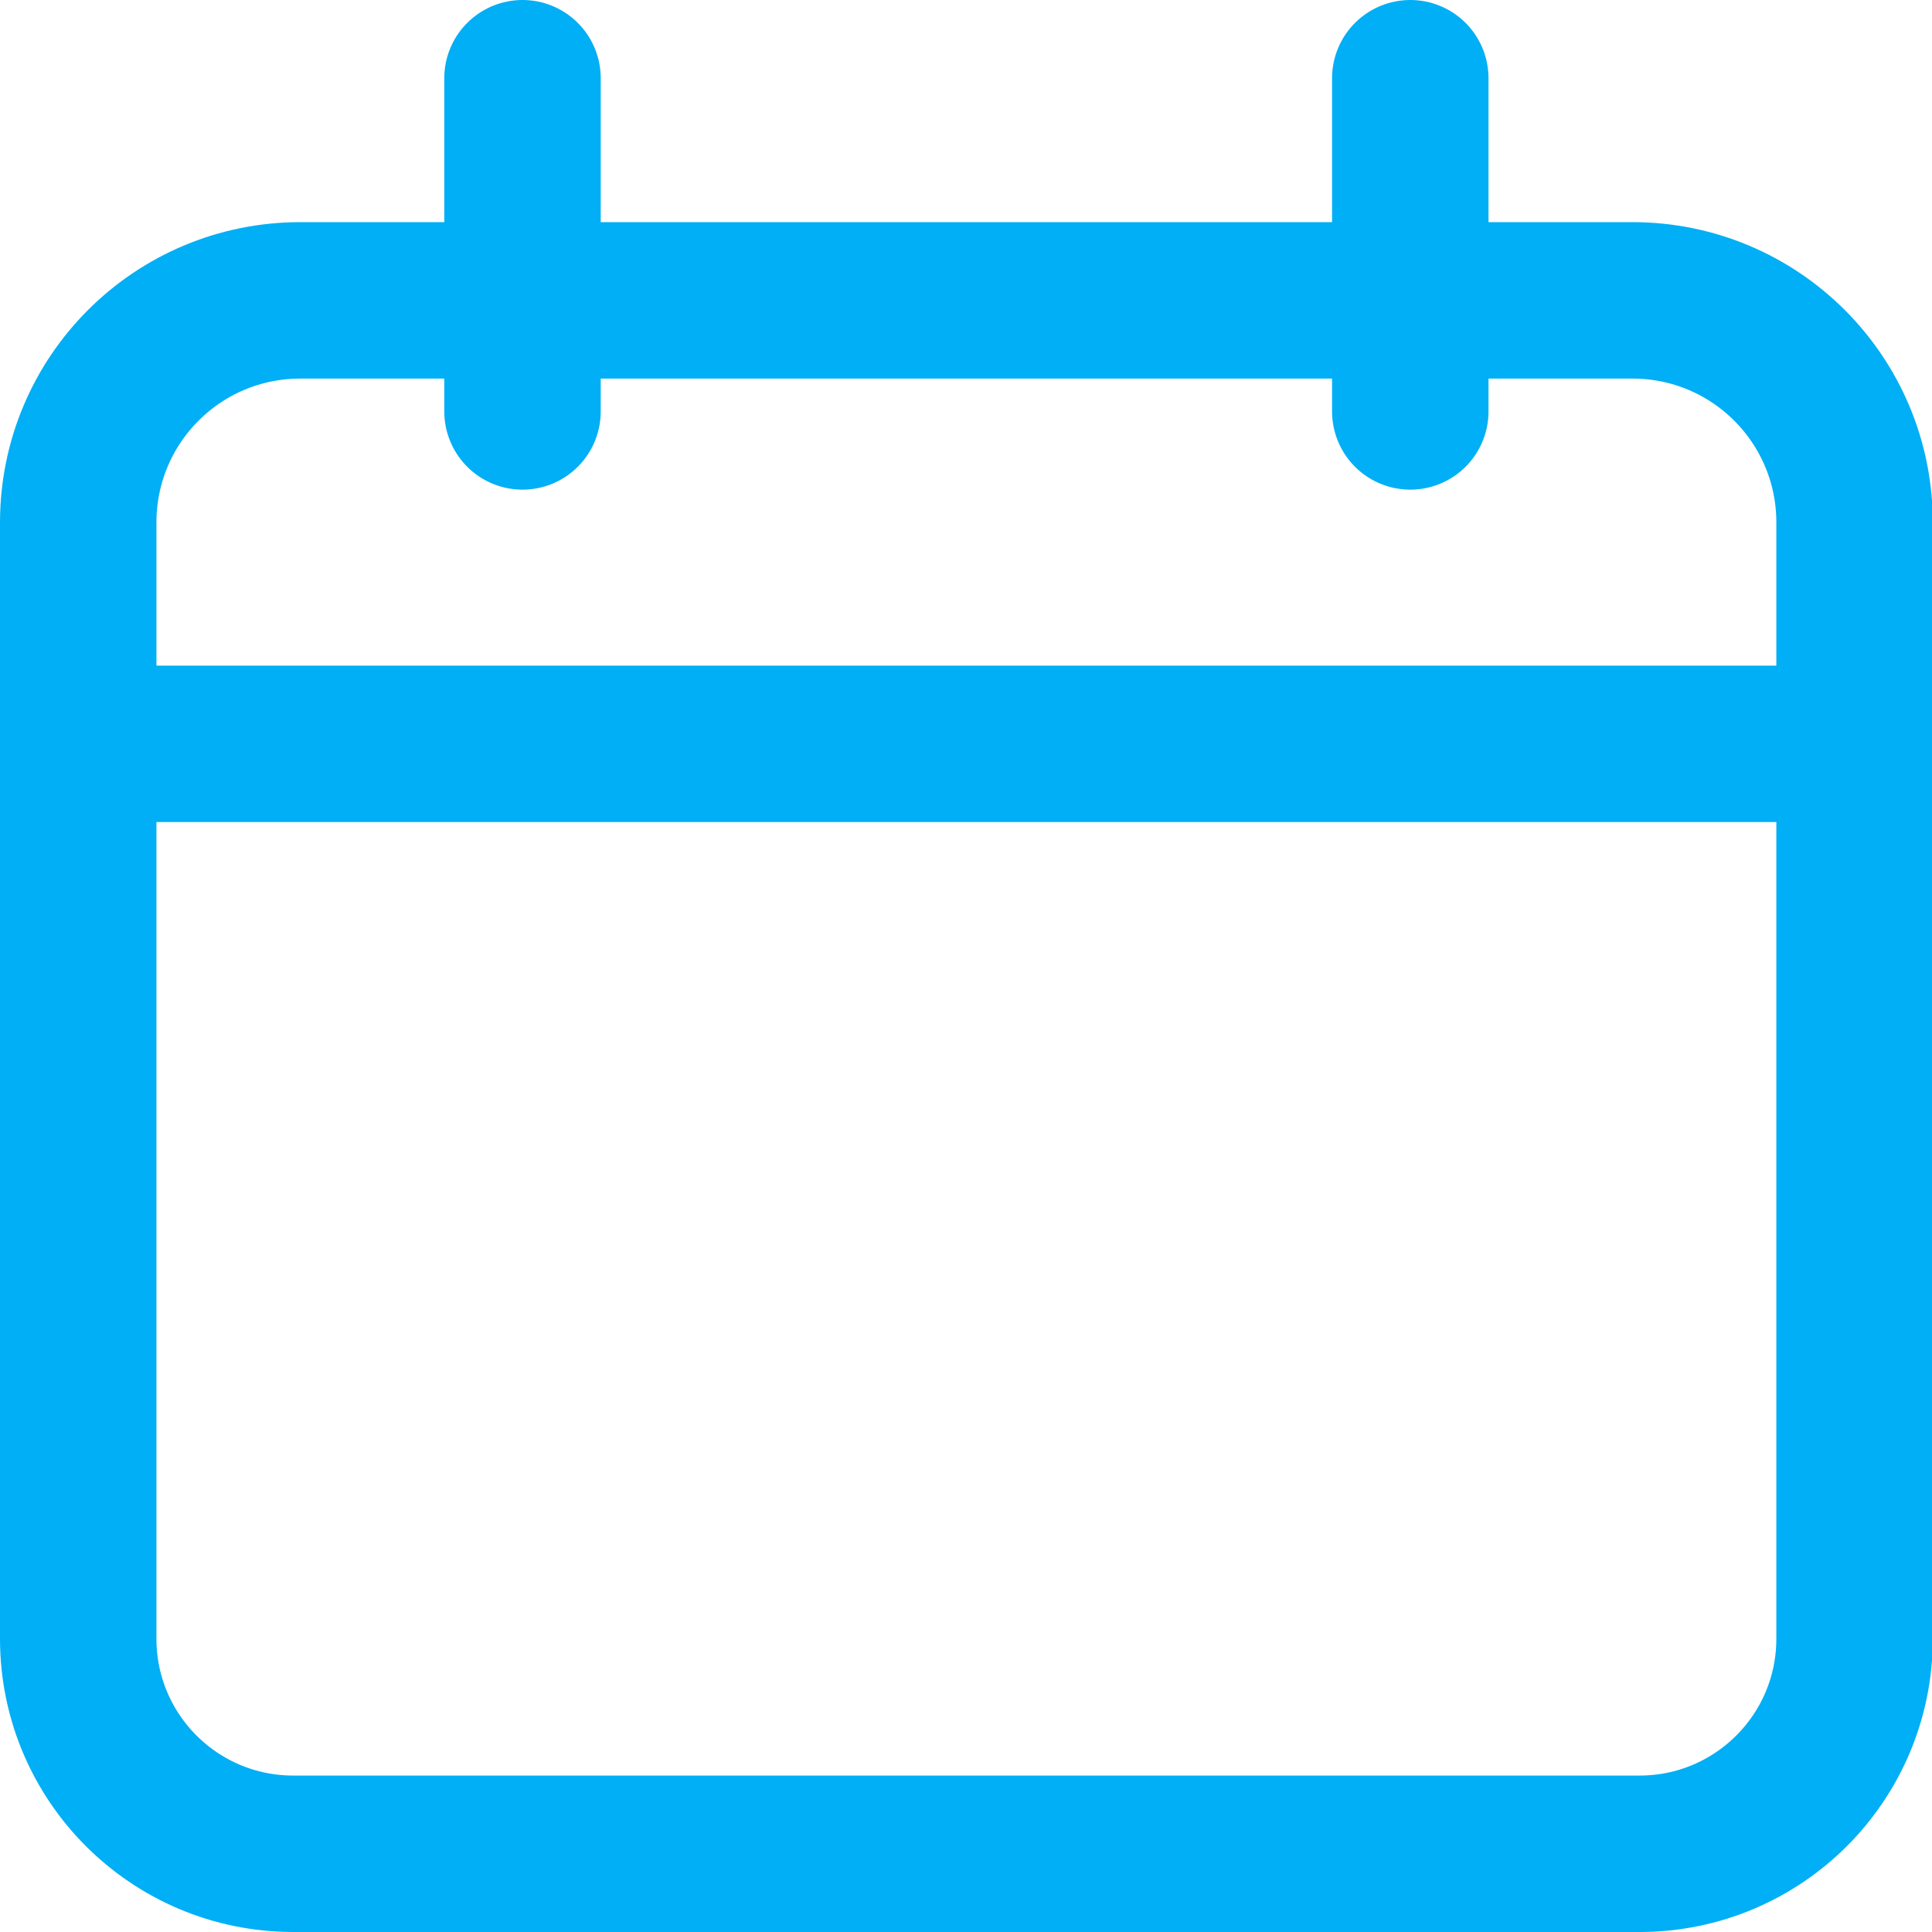
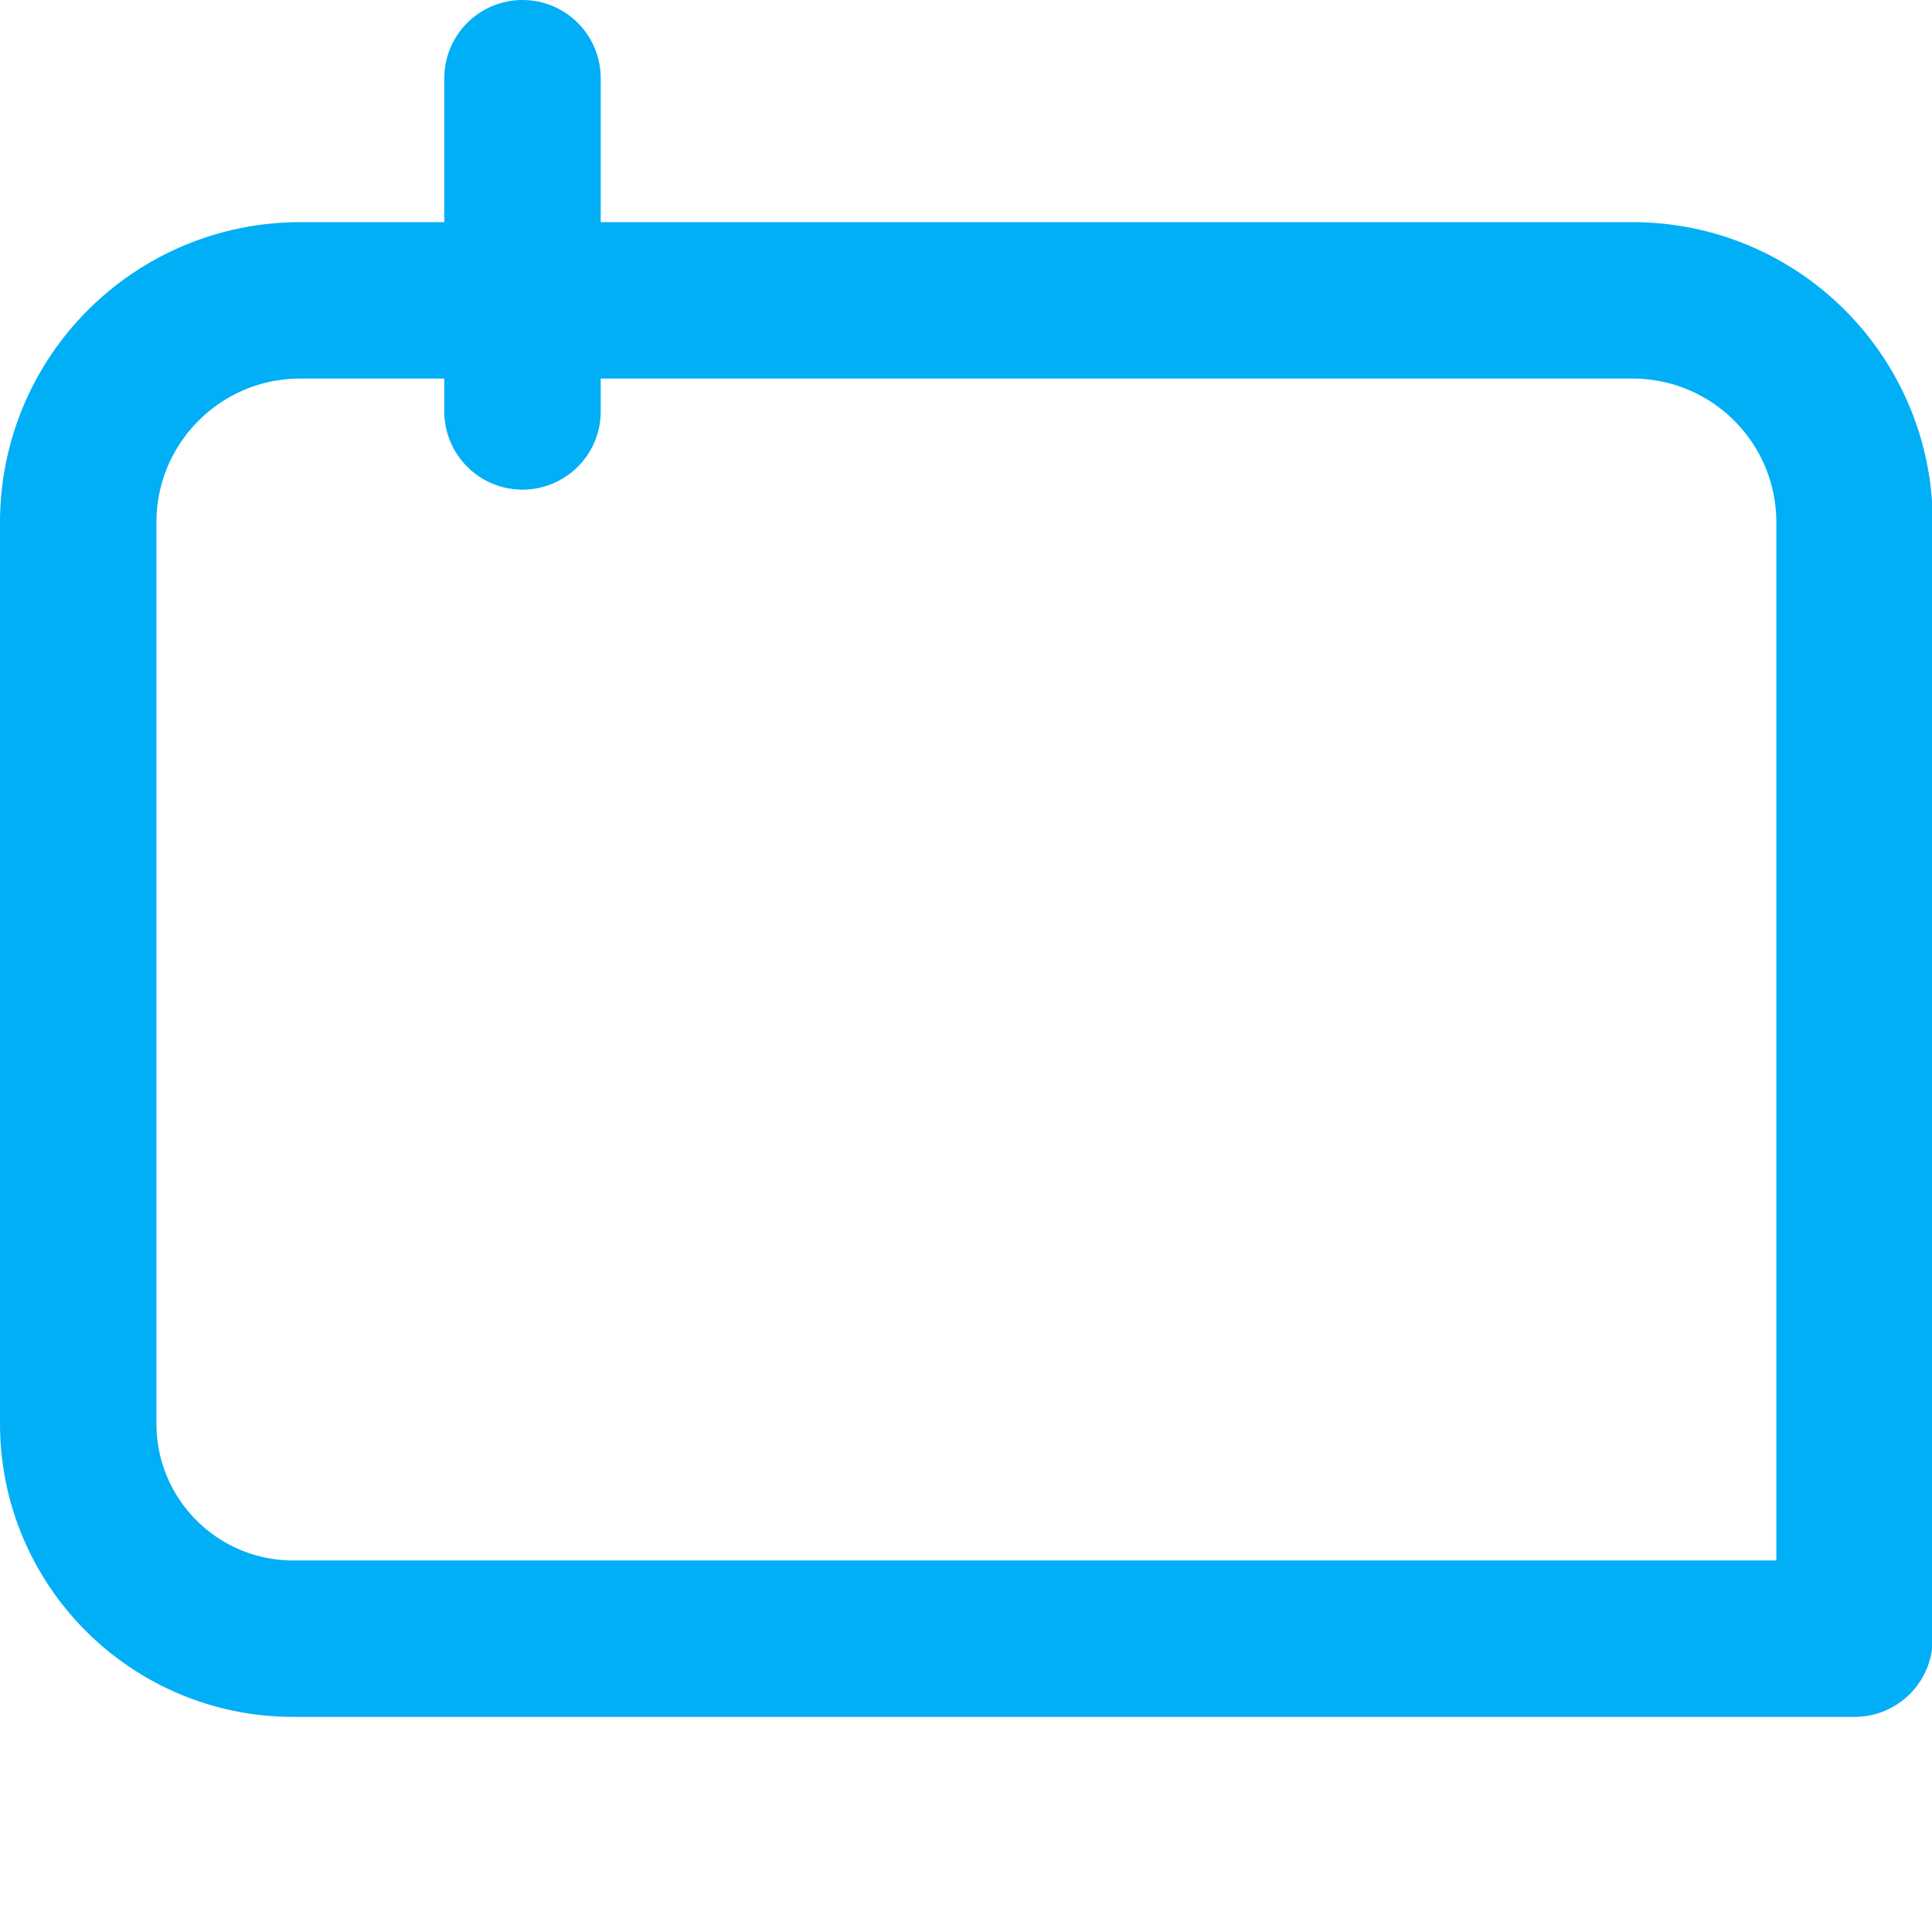
<svg xmlns="http://www.w3.org/2000/svg" id="uuid-bd815383-a772-4c44-836c-d0137530329e" data-name="Layer 2" width="24.7" height="24.7" viewBox="0 0 24.7 24.7">
  <g id="uuid-43be529a-abe6-4042-9d54-d9403cbbd770" data-name="Grafika">
    <g>
-       <path d="m3.84,3.84h17.03c1.57,0,2.84,1.27,2.84,2.84v14.27c0,1.52-1.23,2.75-2.75,2.75H3.75c-1.52,0-2.75-1.23-2.75-2.75V6.68c0-1.57,1.27-2.84,2.84-2.84Z" style="fill: none; stroke: #00aff5; stroke-linecap: round; stroke-linejoin: round; stroke-width: 2px;" />
-       <line x1="23.7" y1="9.51" x2="1" y2="9.51" style="fill: none; stroke: #00aff5; stroke-linecap: round; stroke-linejoin: round; stroke-width: 2px;" />
+       <path d="m3.84,3.84h17.03c1.57,0,2.84,1.27,2.84,2.84v14.27H3.75c-1.52,0-2.75-1.23-2.75-2.75V6.68c0-1.57,1.27-2.84,2.84-2.84Z" style="fill: none; stroke: #00aff5; stroke-linecap: round; stroke-linejoin: round; stroke-width: 2px;" />
      <line x1="6.68" y1="1" x2="6.68" y2="5.26" style="fill: none; stroke: #00aff5; stroke-linecap: round; stroke-linejoin: round; stroke-width: 2px;" />
-       <line x1="18.03" y1="1" x2="18.03" y2="5.26" style="fill: none; stroke: #00aff5; stroke-linecap: round; stroke-linejoin: round; stroke-width: 2px;" />
    </g>
  </g>
</svg>